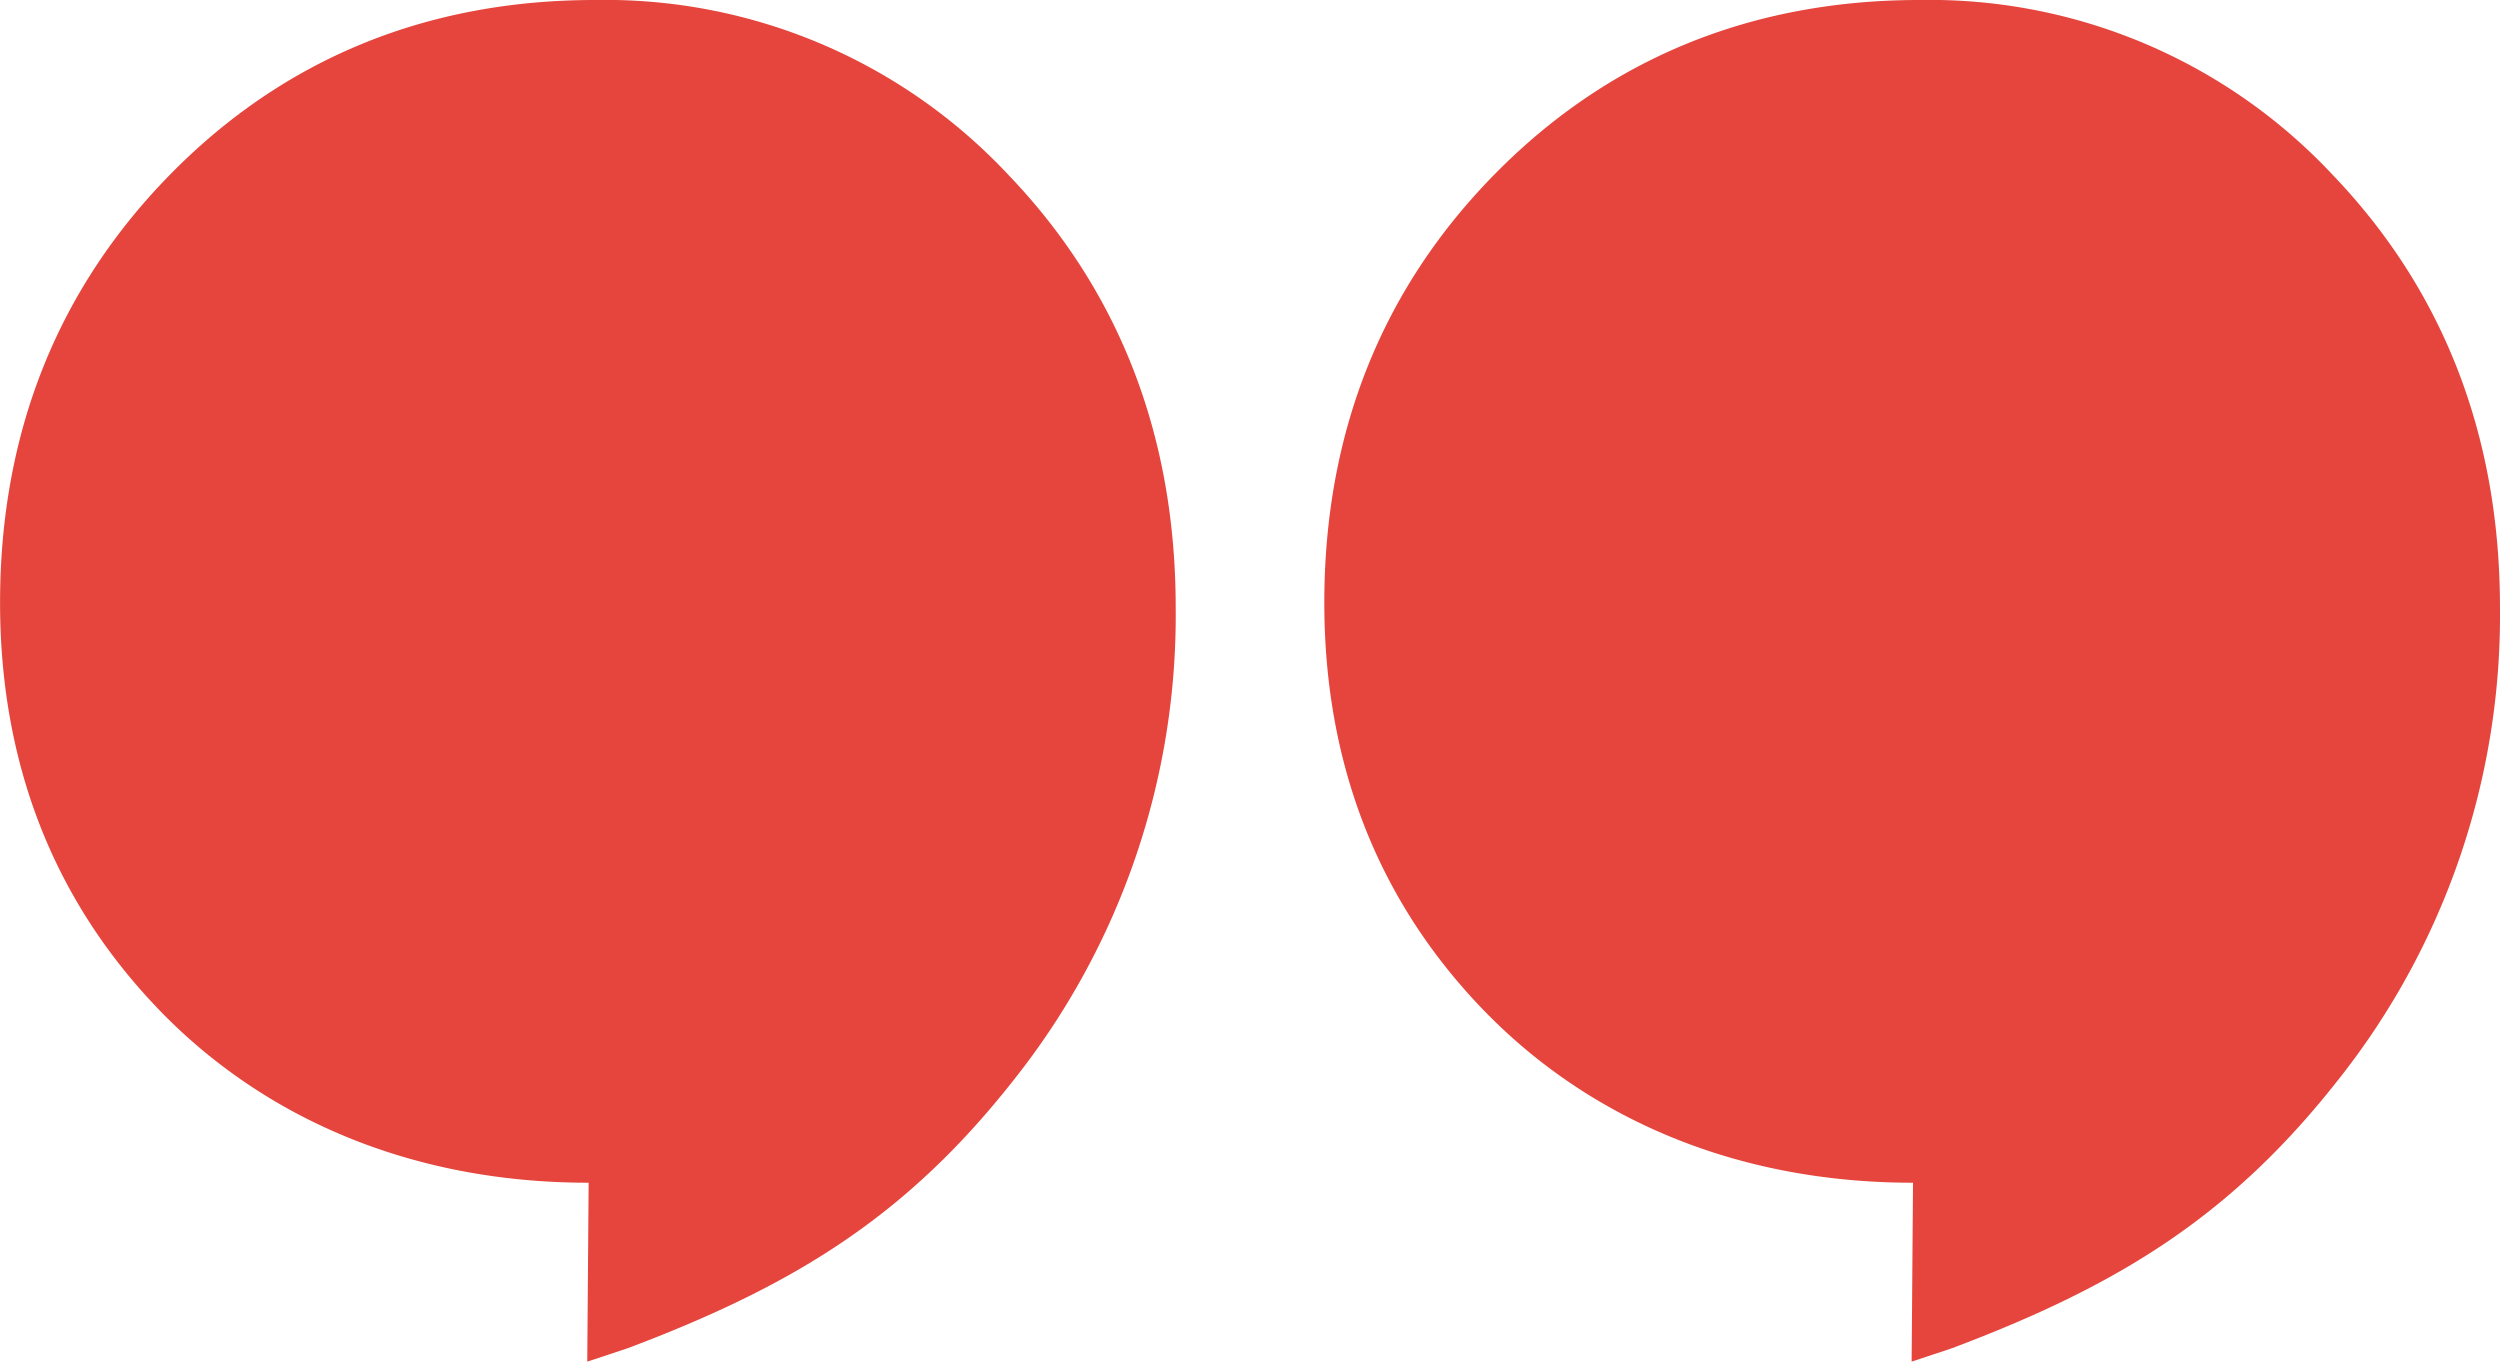
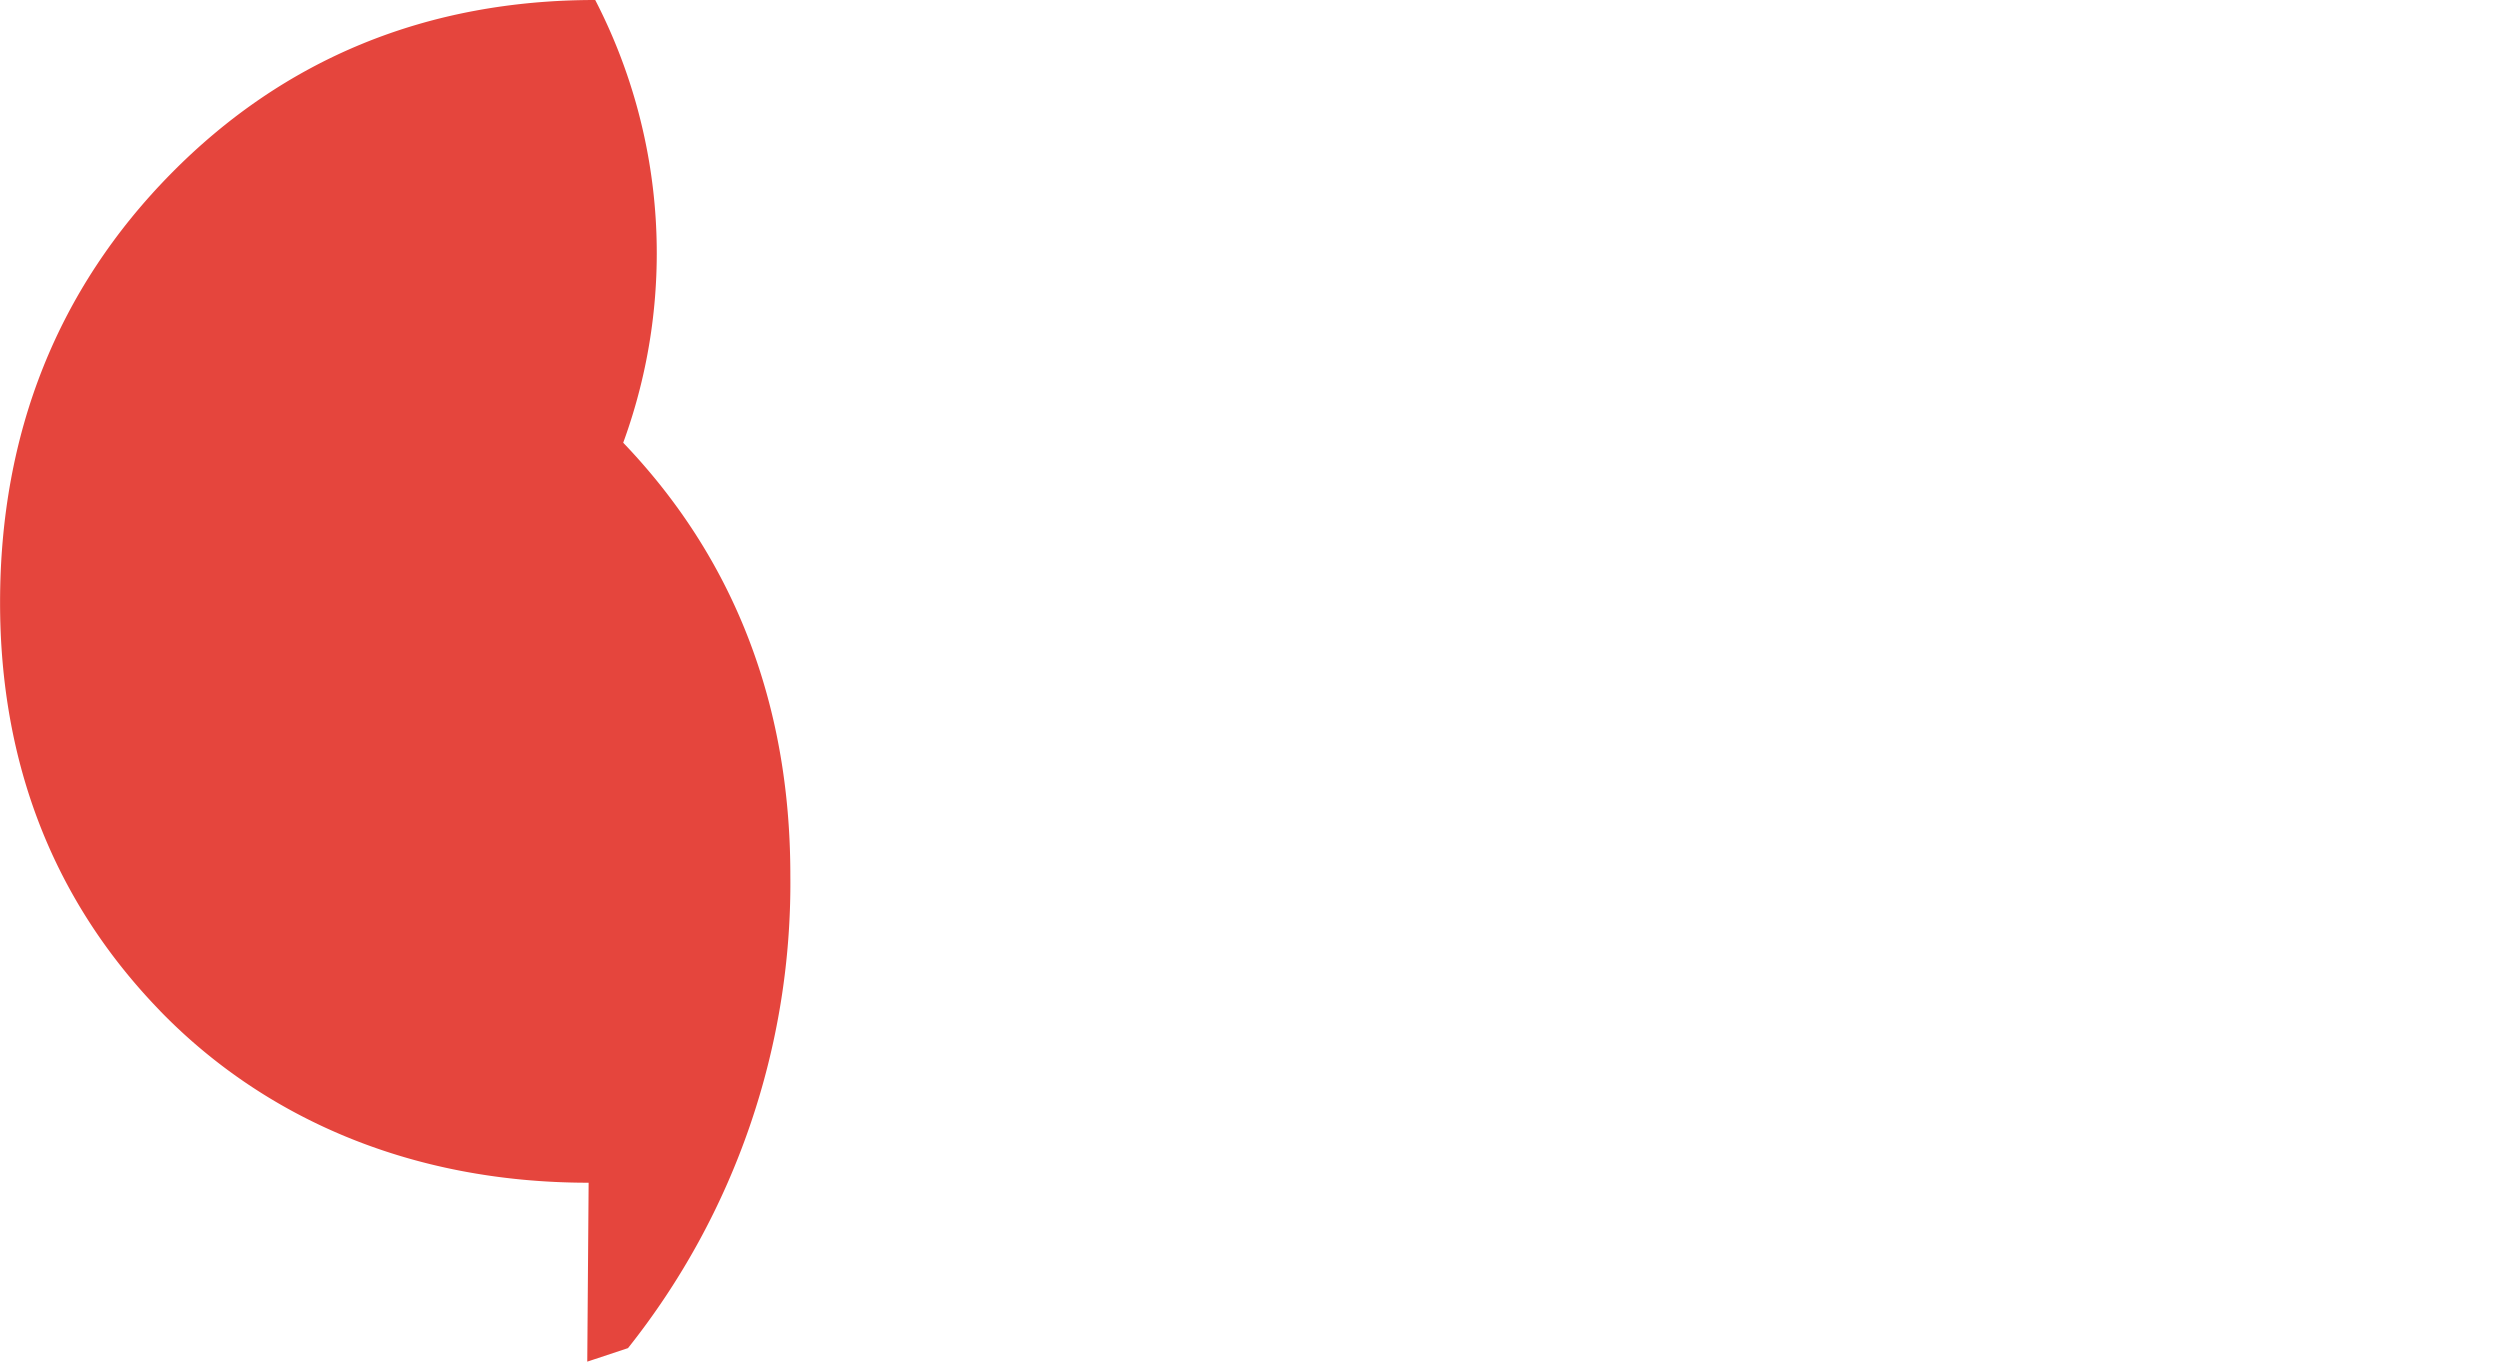
<svg xmlns="http://www.w3.org/2000/svg" id="Group_2095" data-name="Group 2095" width="182.49" height="99.394" viewBox="0 0 182.49 99.394">
-   <path id="Path_57697" data-name="Path 57697" d="M1303.455,709.773c7.474,7.709,18.155,12.562,31.311,12.562l-.1,13.059,2.966-.986c12.072-4.553,20.29-9.564,28.136-19.539a54.551,54.551,0,0,0,11.844-34.519c0-12.49-4.1-23.113-12.2-31.572A40.277,40.277,0,0,0,1335.243,636c-12.261,0-22.681,4.266-30.971,12.674s-12.478,18.938-12.478,31.318c0,11.772,3.921,21.793,11.661,29.783" transform="translate(-1195.124 -636)" fill="#e5453d" />
-   <path id="Path_57698" data-name="Path 57698" d="M1288.663,709.773c7.474,7.709,18.148,12.562,31.3,12.562l-.1,13.059,2.973-.986c12.065-4.553,20.283-9.564,28.129-19.539a54.52,54.52,0,0,0,11.851-34.519c0-12.49-4.1-23.113-12.2-31.572A40.279,40.279,0,0,0,1320.444,636c-12.261,0-22.681,4.266-30.965,12.674S1277,667.611,1277,679.991c0,11.772,3.927,21.793,11.668,29.783" transform="translate(-1276.995 -636)" fill="#e5453d" />
+   <path id="Path_57698" data-name="Path 57698" d="M1288.663,709.773c7.474,7.709,18.148,12.562,31.3,12.562l-.1,13.059,2.973-.986a54.52,54.52,0,0,0,11.851-34.519c0-12.49-4.1-23.113-12.2-31.572A40.279,40.279,0,0,0,1320.444,636c-12.261,0-22.681,4.266-30.965,12.674S1277,667.611,1277,679.991c0,11.772,3.927,21.793,11.668,29.783" transform="translate(-1276.995 -636)" fill="#e5453d" />
</svg>